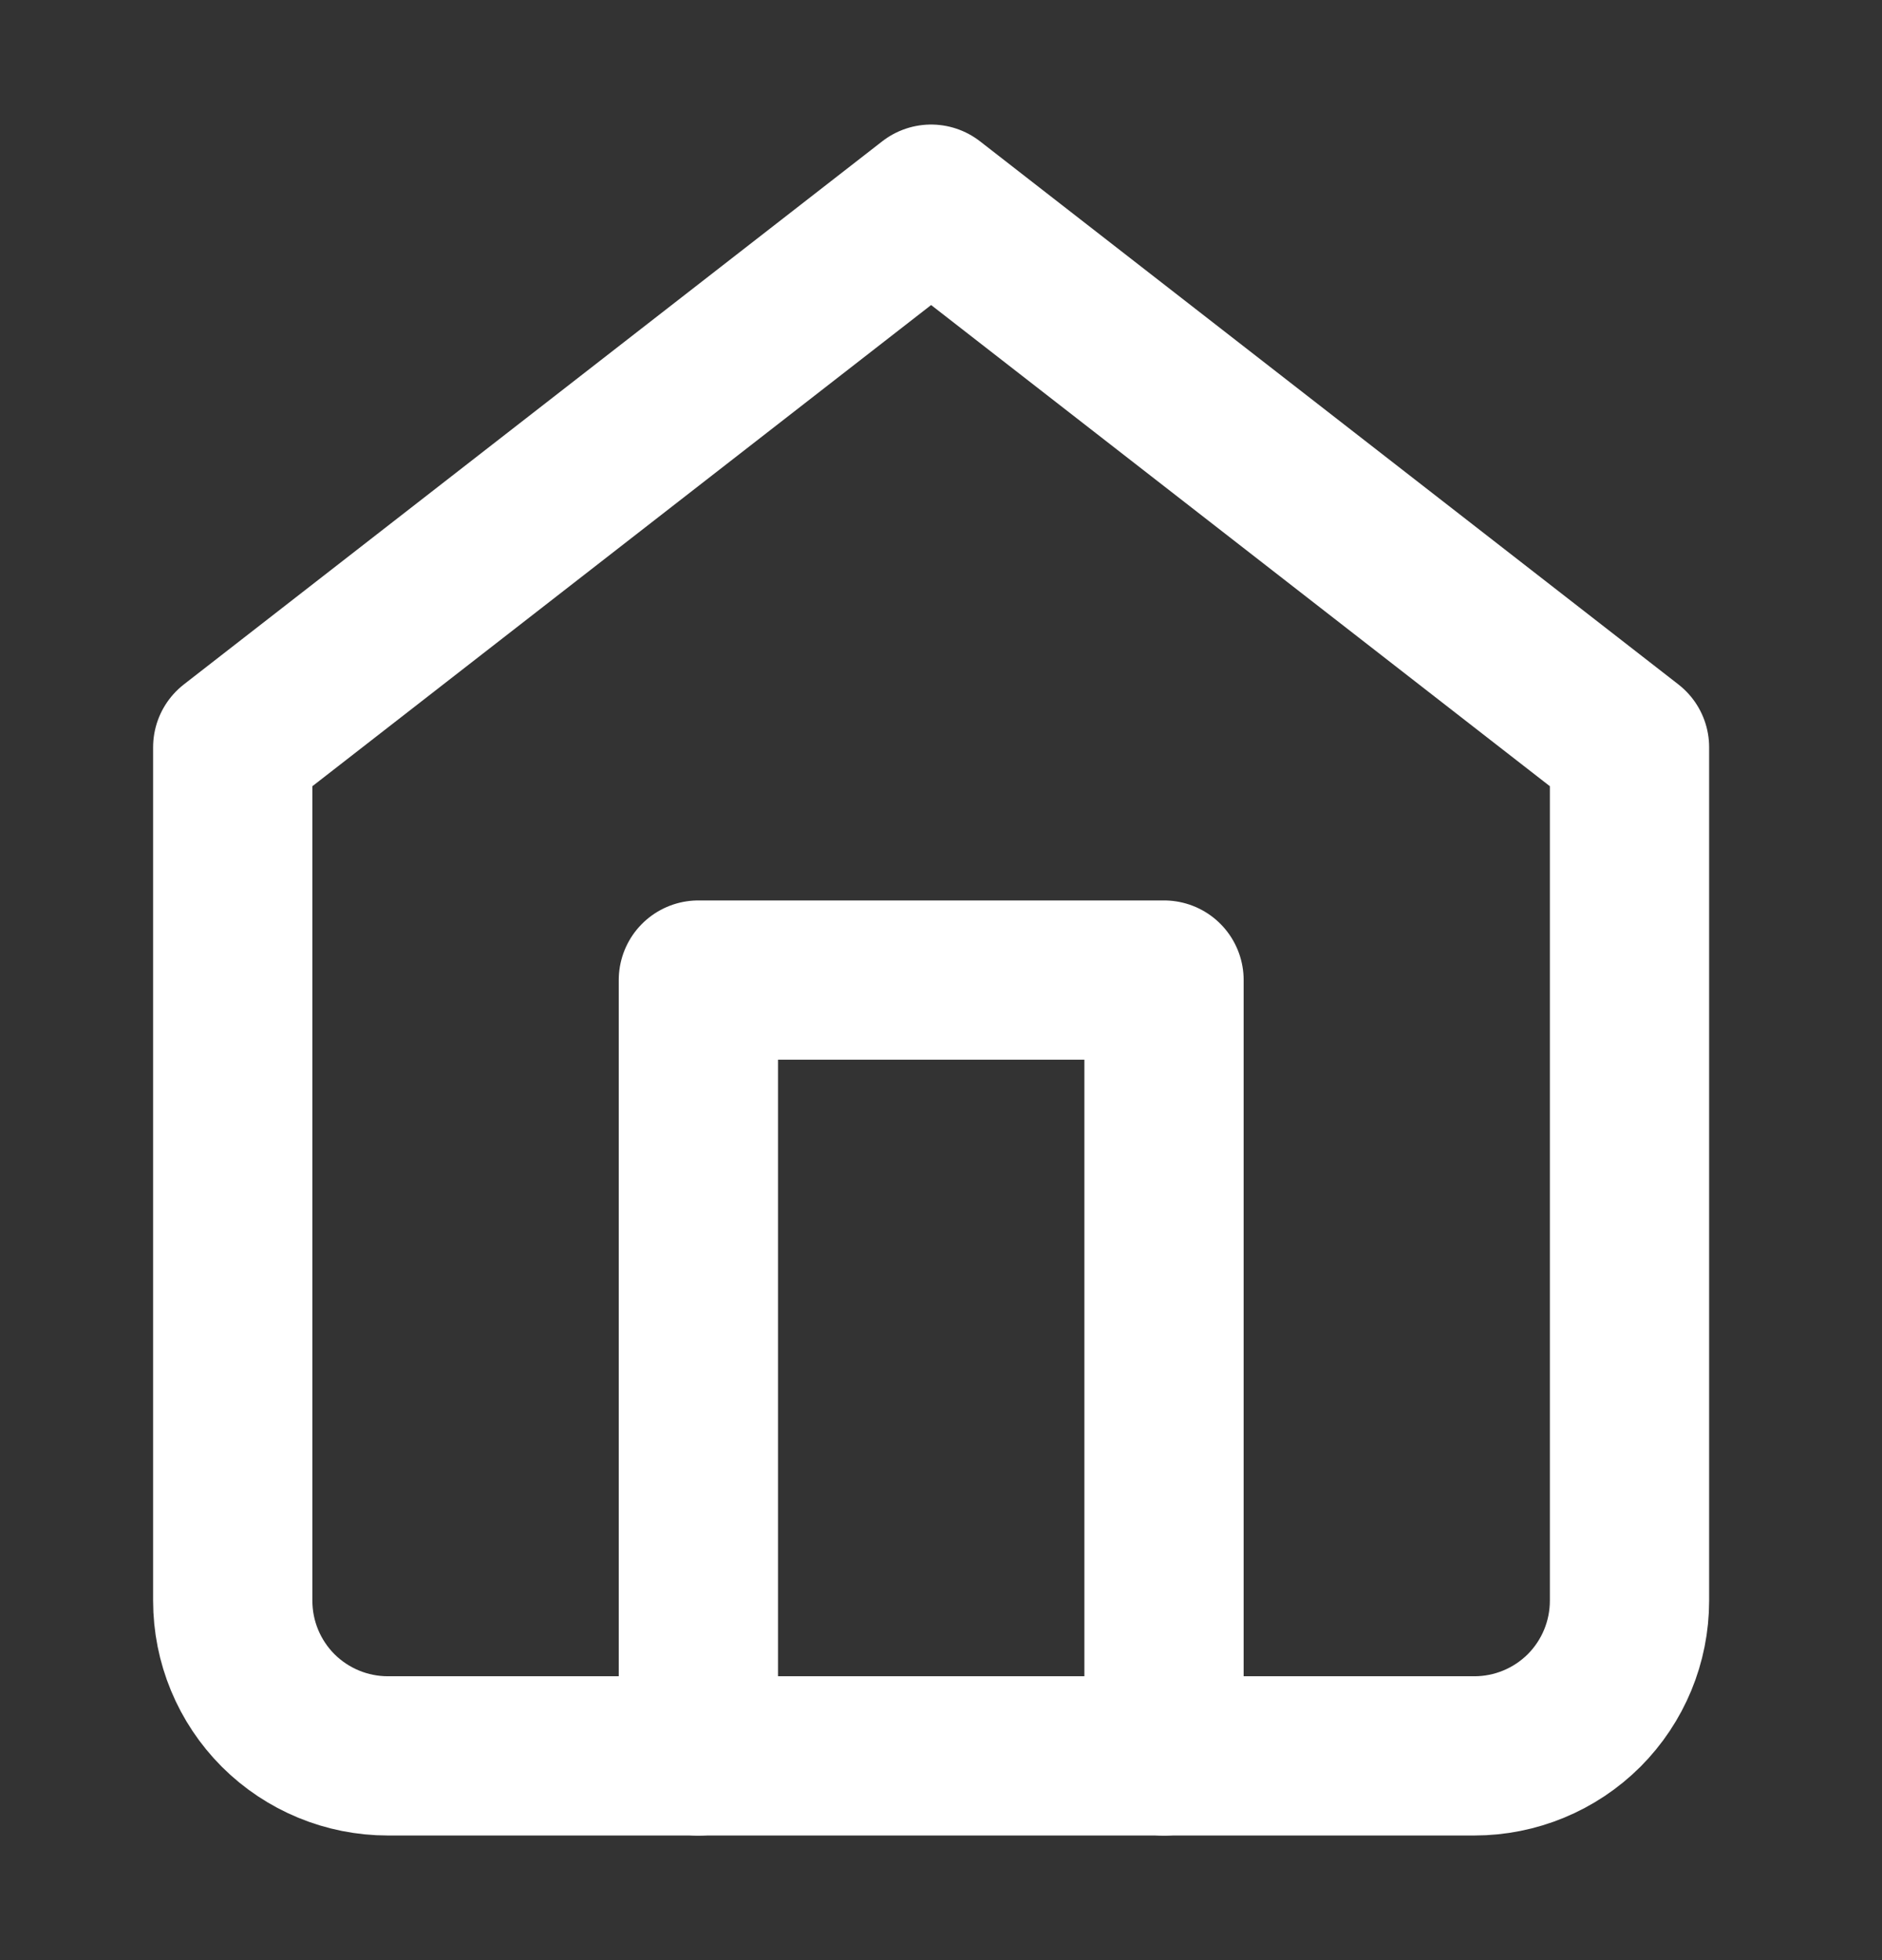
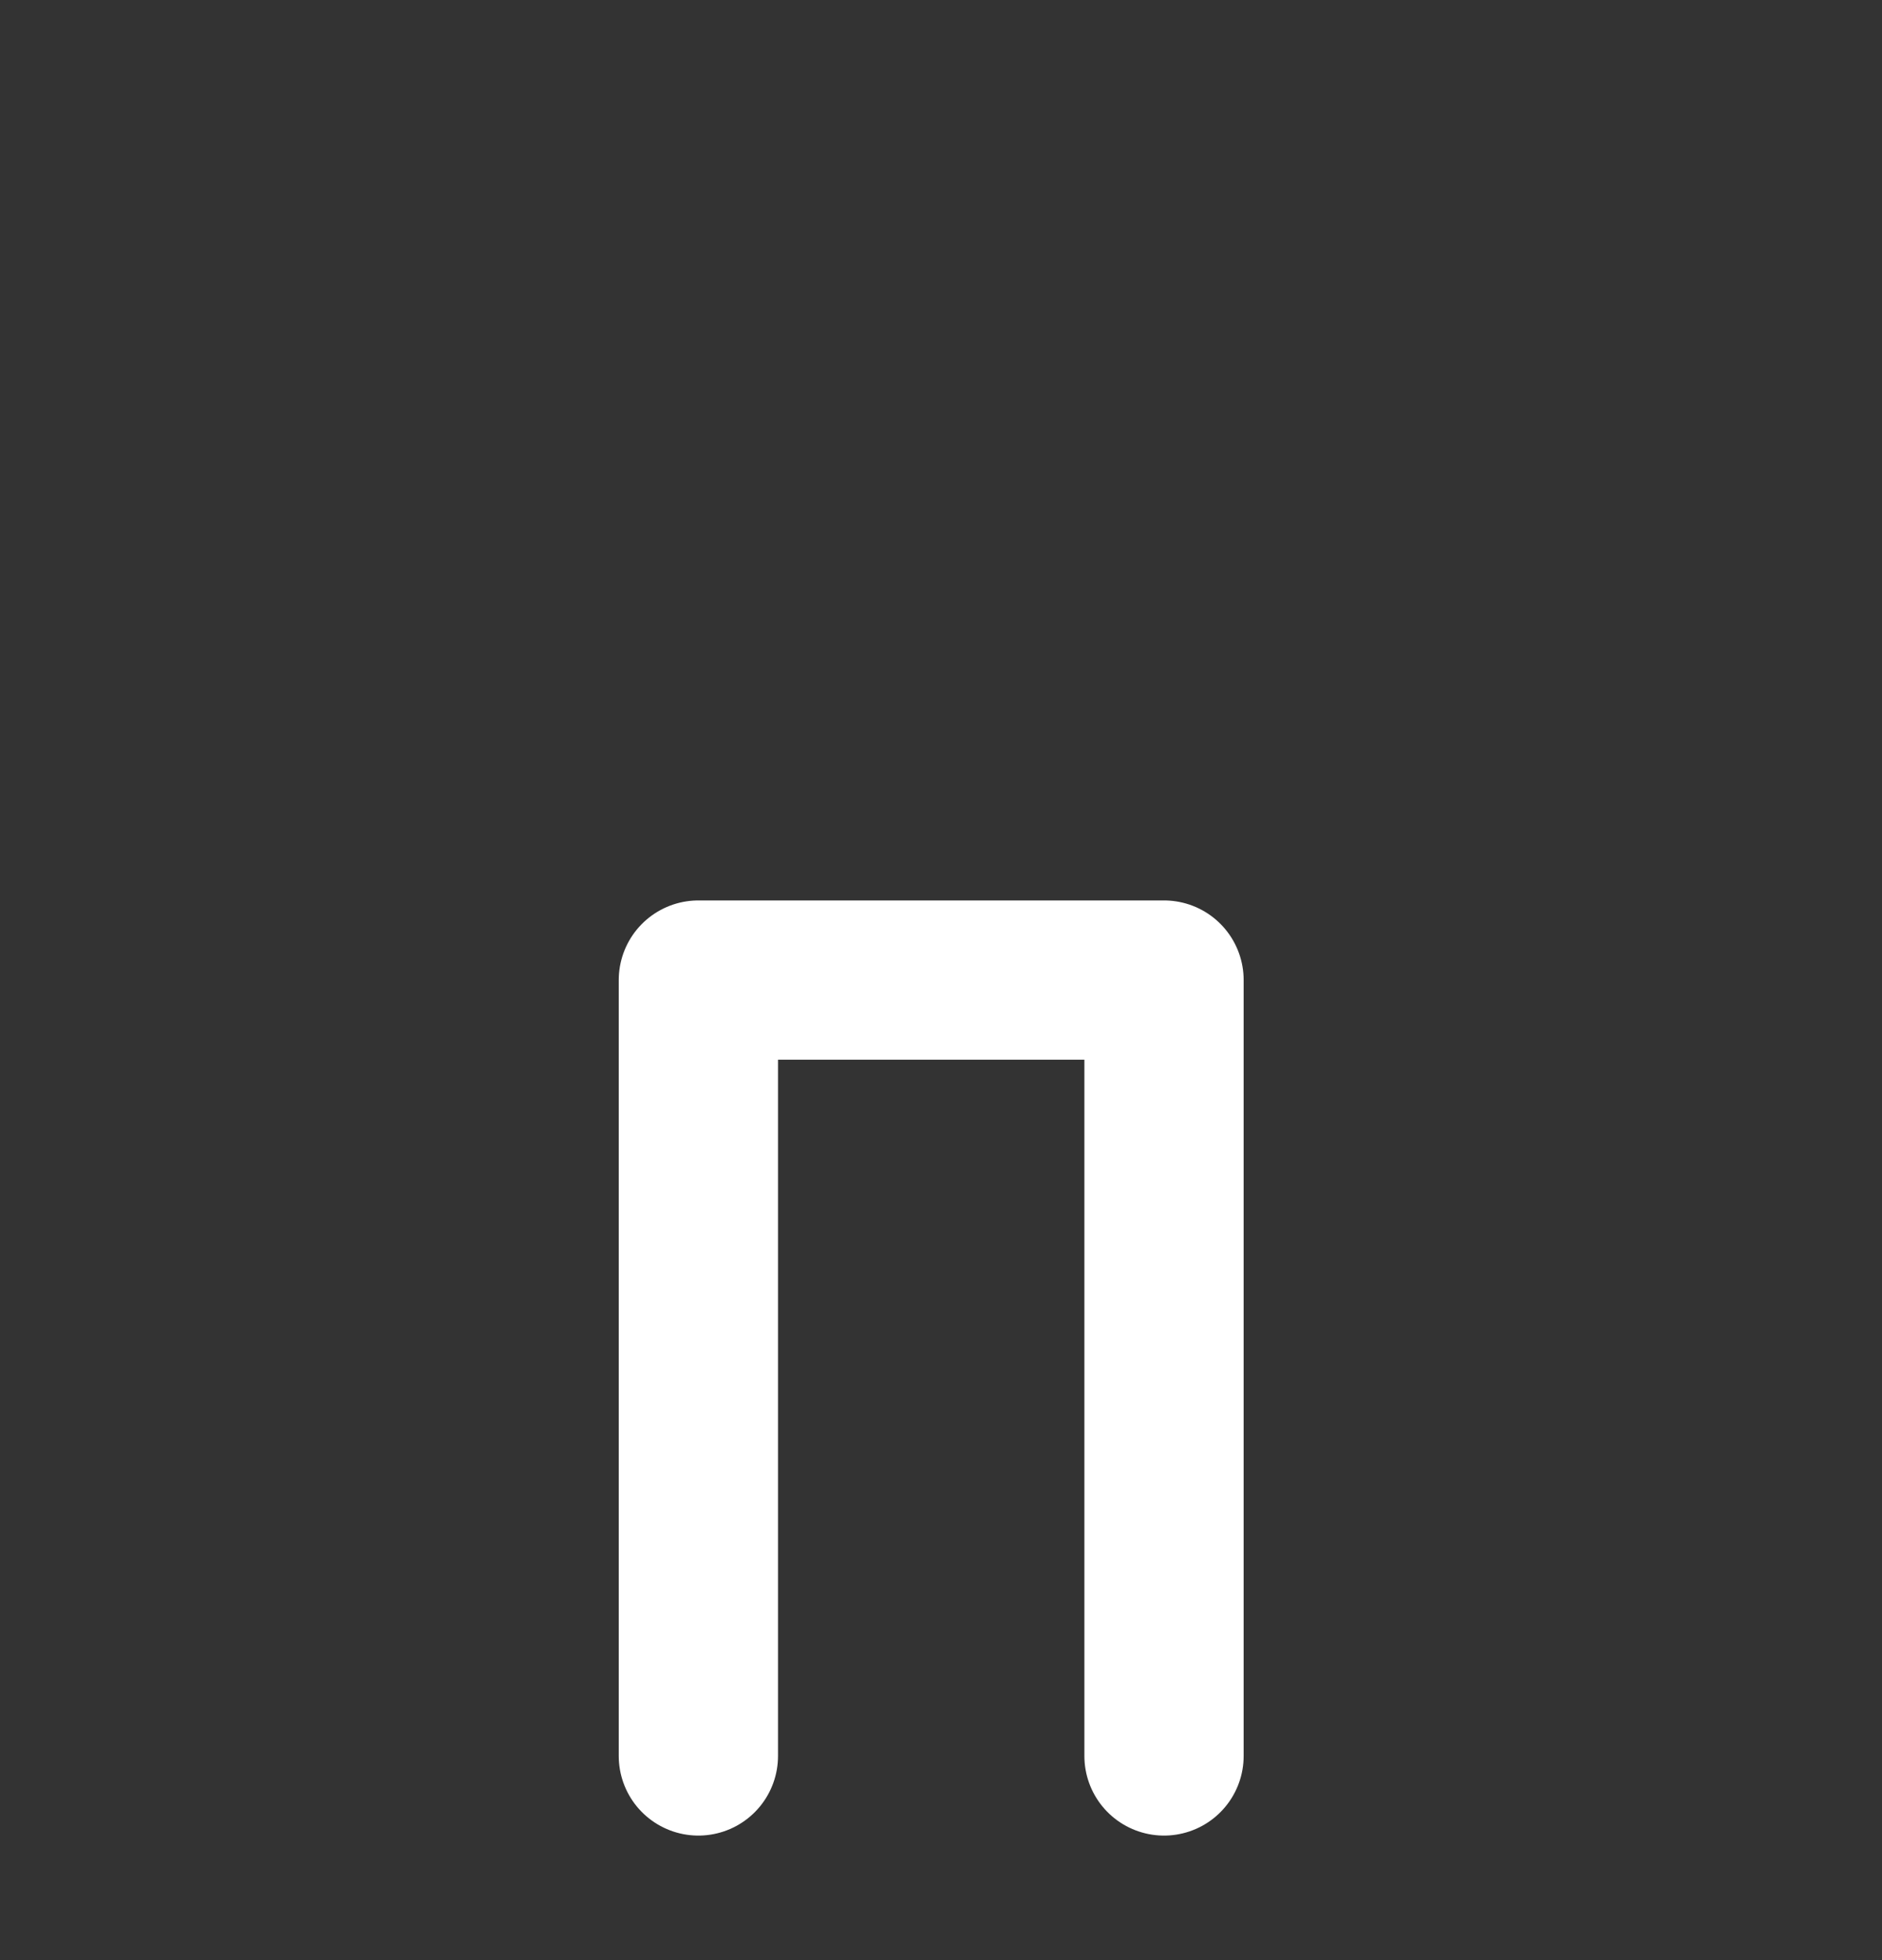
<svg xmlns="http://www.w3.org/2000/svg" width="24" height="25" viewBox="0 0 24 25" fill="none">
  <rect x="0" y="0" width="24" height="25" fill="#333333" stroke="none" />
-   <path d="M2.968 9.531L11.874 2.604L20.78 9.531V20.416C20.78 20.941 20.572 21.444 20.201 21.816C19.829 22.187 19.326 22.395 18.801 22.395H4.947C4.422 22.395 3.919 22.187 3.547 21.816C3.176 21.444 2.968 20.941 2.968 20.416V9.531Z" stroke="white" stroke-width="2.031" stroke-linecap="round" stroke-linejoin="round" />
  <path d="M8.906 22.396V12.5H14.844V22.396" stroke="white" stroke-width="2.031" stroke-linecap="round" stroke-linejoin="round" />
</svg>